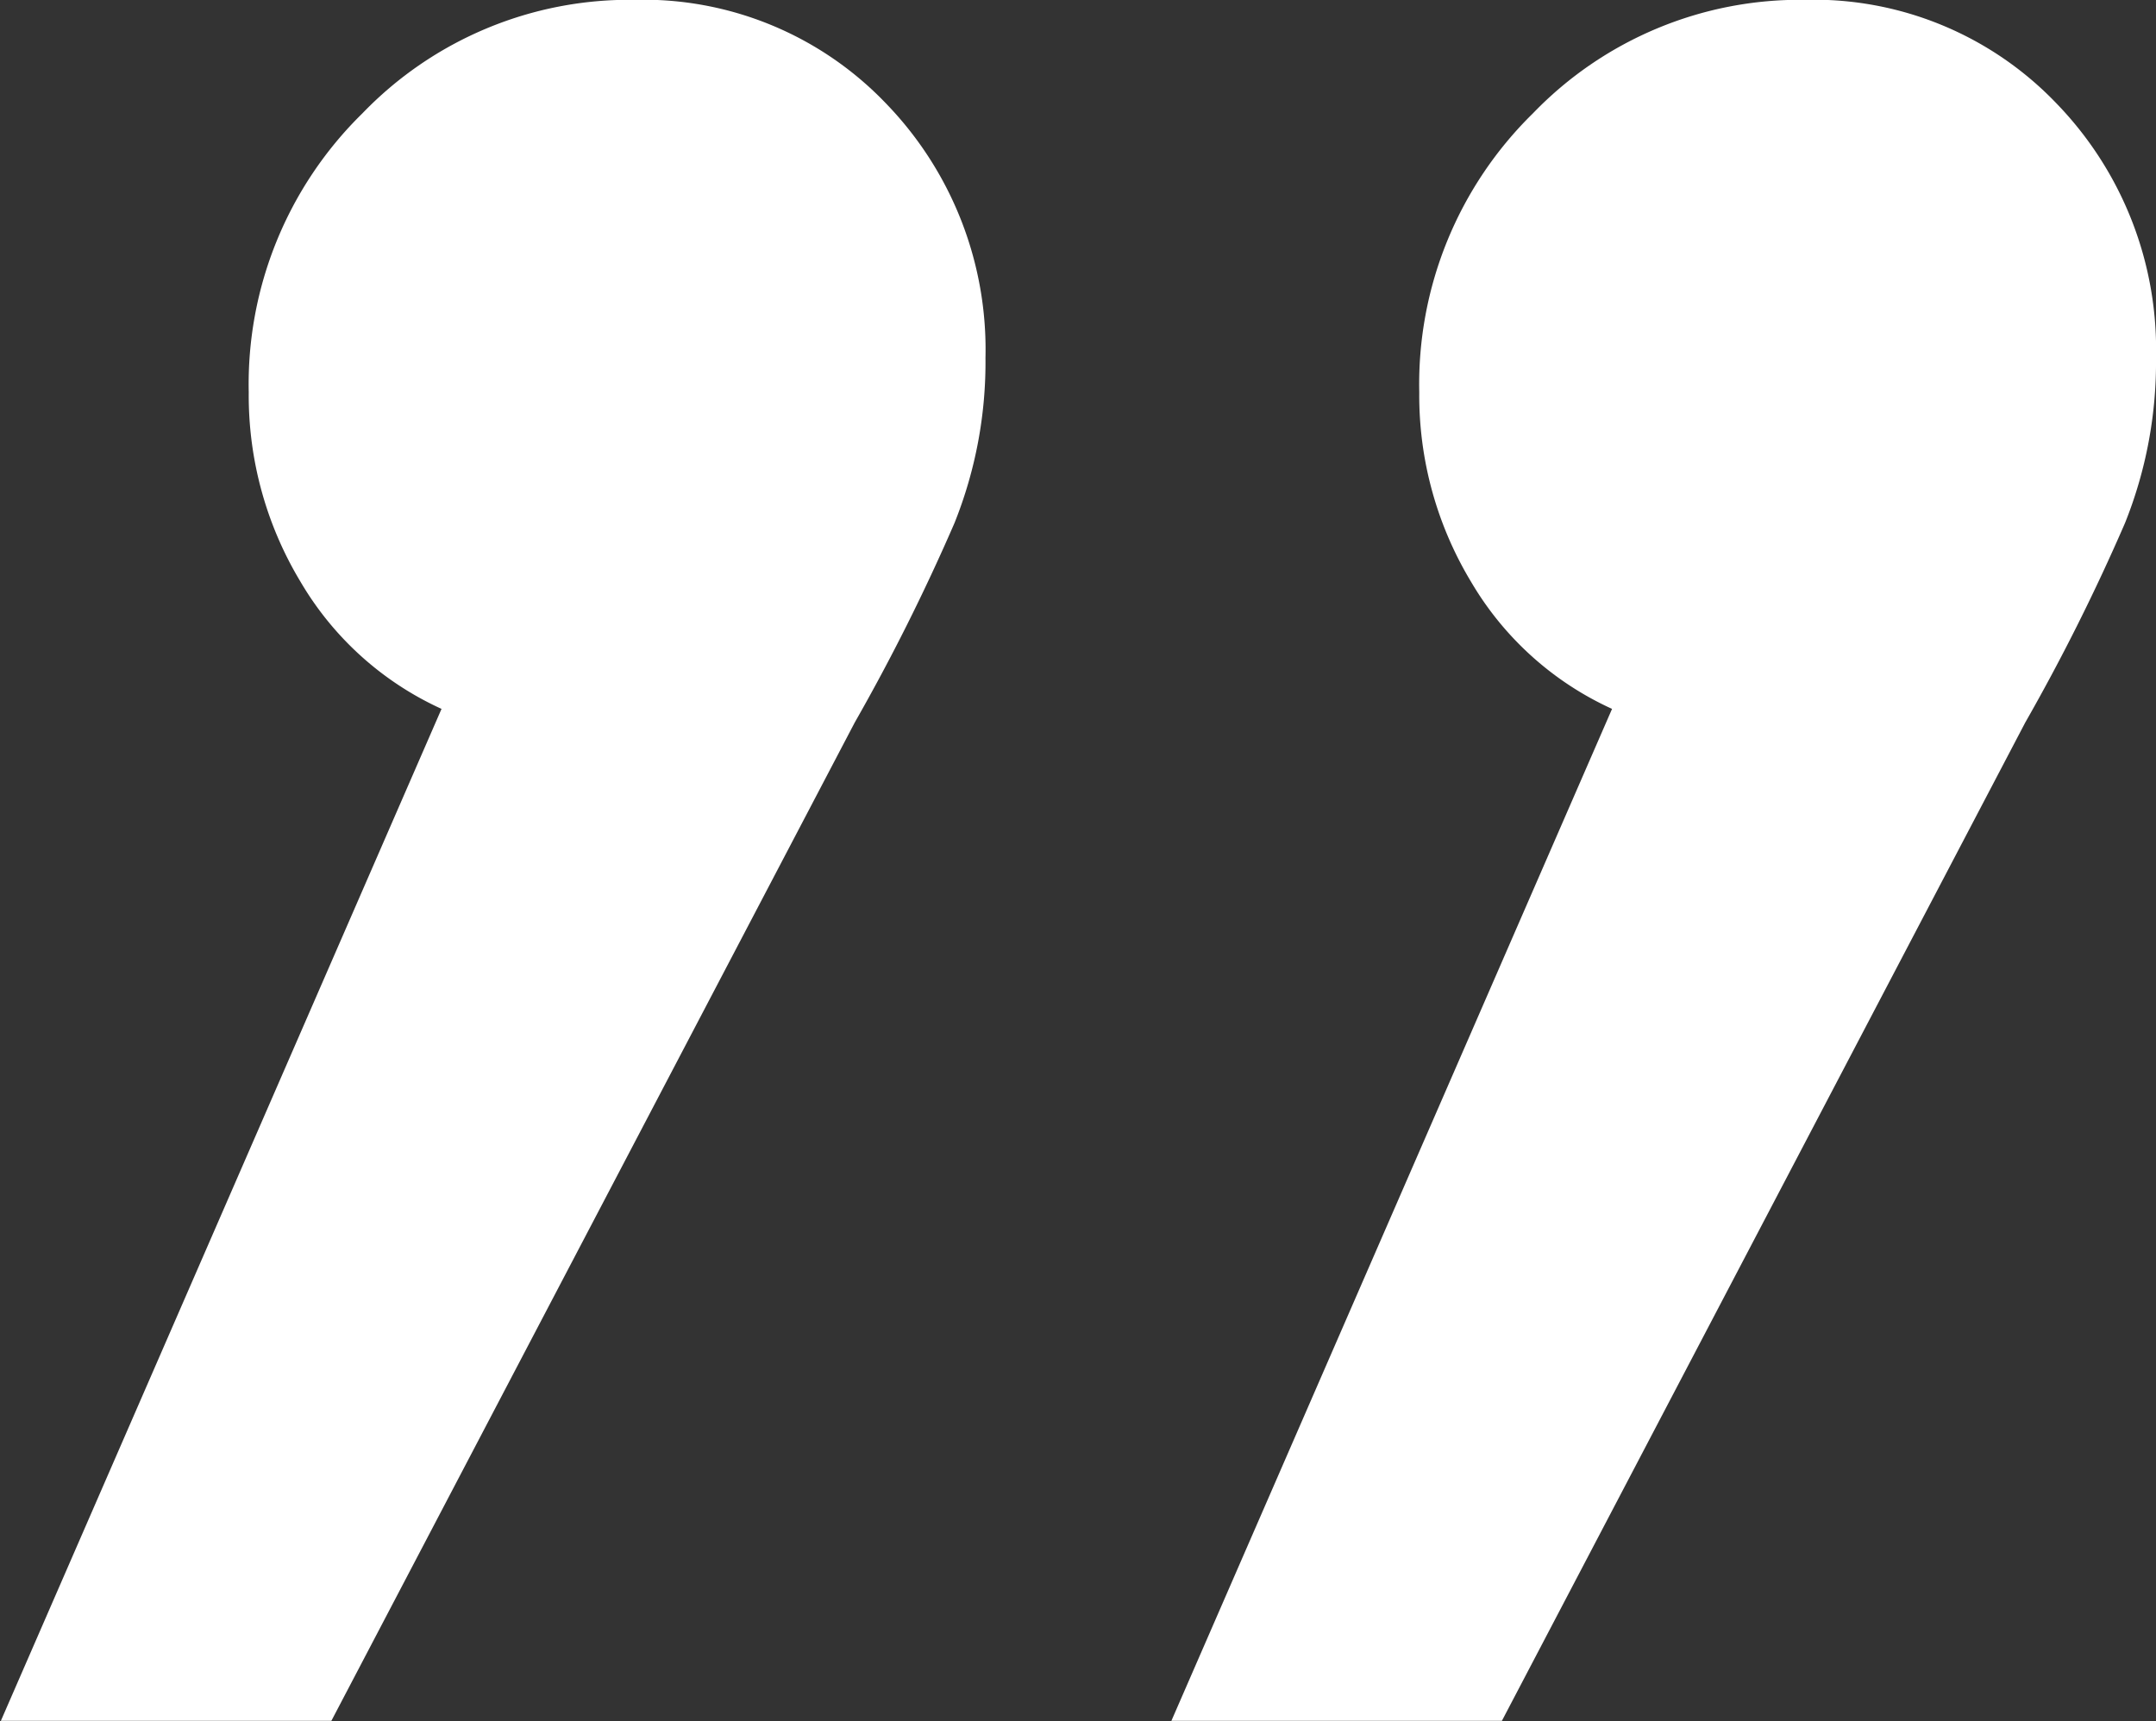
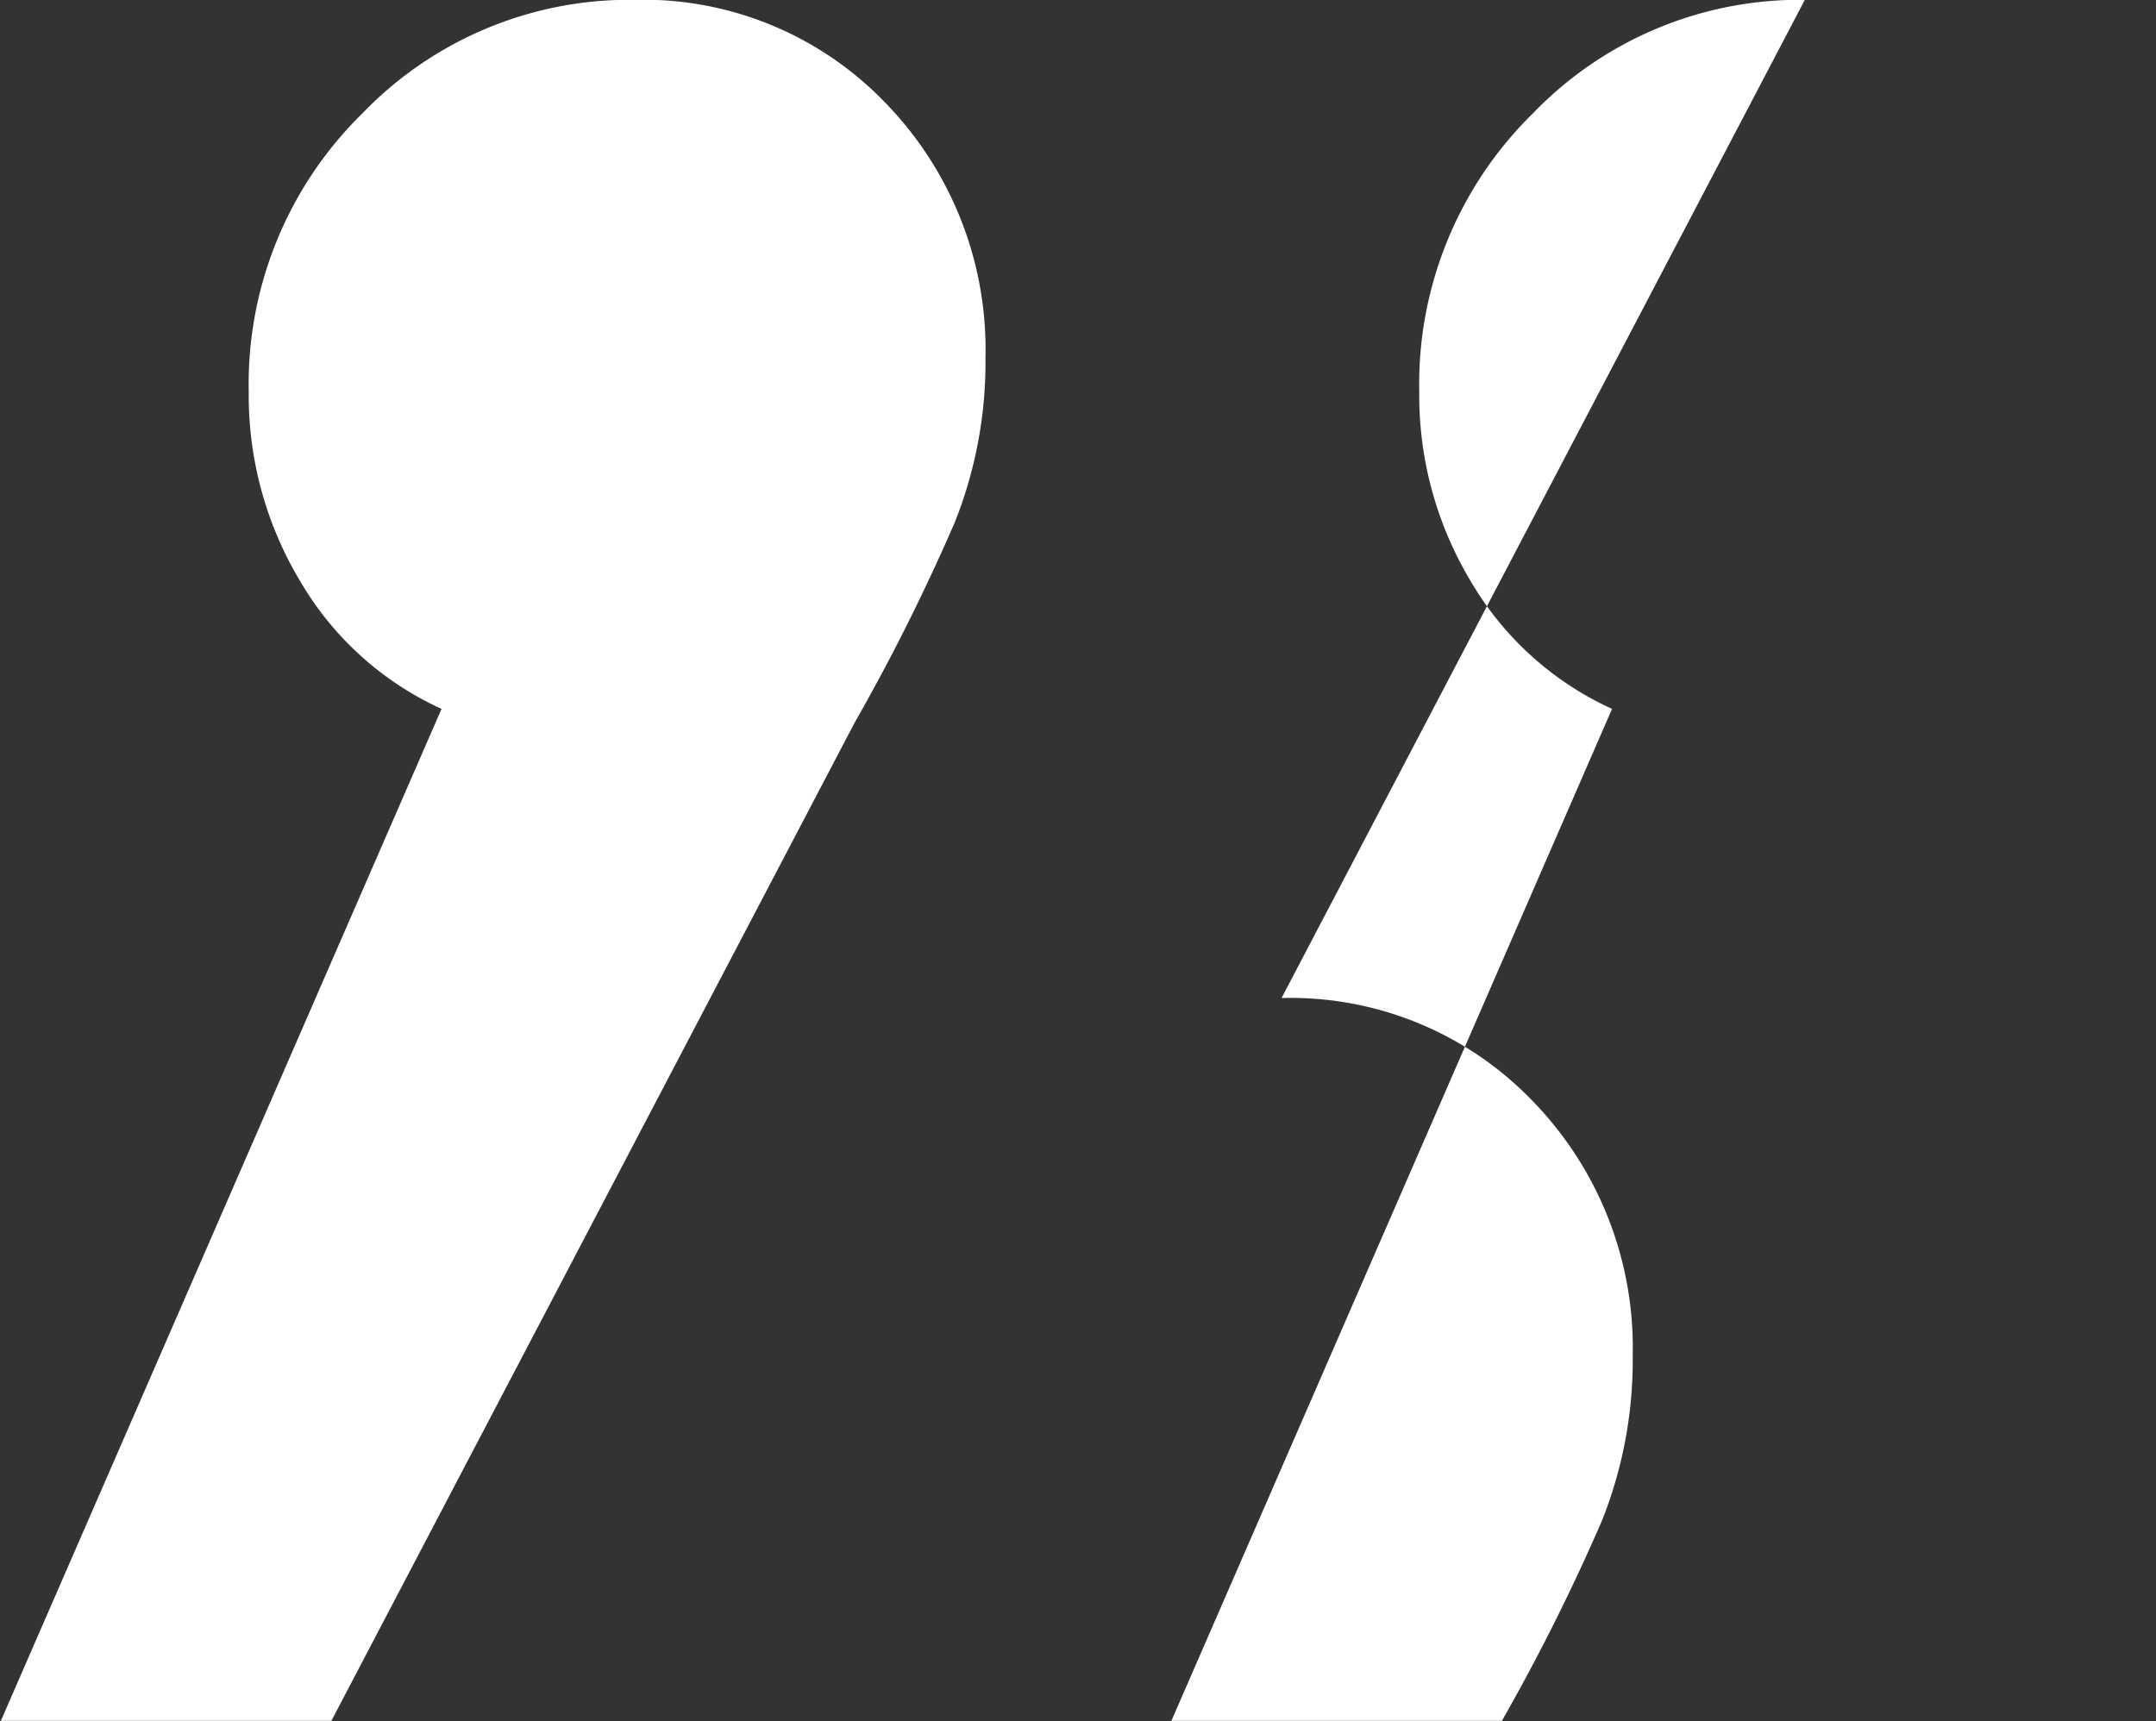
<svg xmlns="http://www.w3.org/2000/svg" width="50.1" height="40" viewBox="0 0 50.1 40">
  <rect x="0" y="0" width="50.1" height="40" fill="#333333" stroke="none" />
  <defs>
    <style> .cls-1 { fill: #fff; fill-rule: evenodd; } </style>
  </defs>
-   <path id="_" data-name="„" class="cls-1" d="M1622.8,366.715a8.612,8.612,0,0,0-6.32,2.64,8.81,8.81,0,0,0-2.64,6.48,8.389,8.389,0,0,0,1.2,4.4,7.311,7.311,0,0,0,3.28,2.96l-10.24,23.52h7.68l12.16-23.2a47.505,47.505,0,0,0,2.32-4.64,10.036,10.036,0,0,0,.72-3.84,8.219,8.219,0,0,0-2.32-5.92,7.8,7.8,0,0,0-5.84-2.4h0Zm27.2,0a8.612,8.612,0,0,0-6.32,2.64,8.81,8.81,0,0,0-2.64,6.48,8.389,8.389,0,0,0,1.2,4.4,7.311,7.311,0,0,0,3.28,2.96l-10.24,23.52h7.68l12.16-23.2a47.505,47.505,0,0,0,2.32-4.64,10.036,10.036,0,0,0,.72-3.84,8.219,8.219,0,0,0-2.32-5.92,7.8,7.8,0,0,0-5.84-2.4h0Z" transform="translate(-1608.06 -366.719)" />
+   <path id="_" data-name="„" class="cls-1" d="M1622.8,366.715a8.612,8.612,0,0,0-6.32,2.64,8.81,8.81,0,0,0-2.64,6.48,8.389,8.389,0,0,0,1.2,4.4,7.311,7.311,0,0,0,3.28,2.96l-10.24,23.52h7.68l12.16-23.2a47.505,47.505,0,0,0,2.32-4.64,10.036,10.036,0,0,0,.72-3.84,8.219,8.219,0,0,0-2.32-5.92,7.8,7.8,0,0,0-5.84-2.4h0Zm27.2,0a8.612,8.612,0,0,0-6.32,2.64,8.81,8.81,0,0,0-2.64,6.48,8.389,8.389,0,0,0,1.2,4.4,7.311,7.311,0,0,0,3.28,2.96l-10.24,23.52h7.68a47.505,47.505,0,0,0,2.32-4.64,10.036,10.036,0,0,0,.72-3.84,8.219,8.219,0,0,0-2.32-5.92,7.8,7.8,0,0,0-5.84-2.4h0Z" transform="translate(-1608.06 -366.719)" />
</svg>